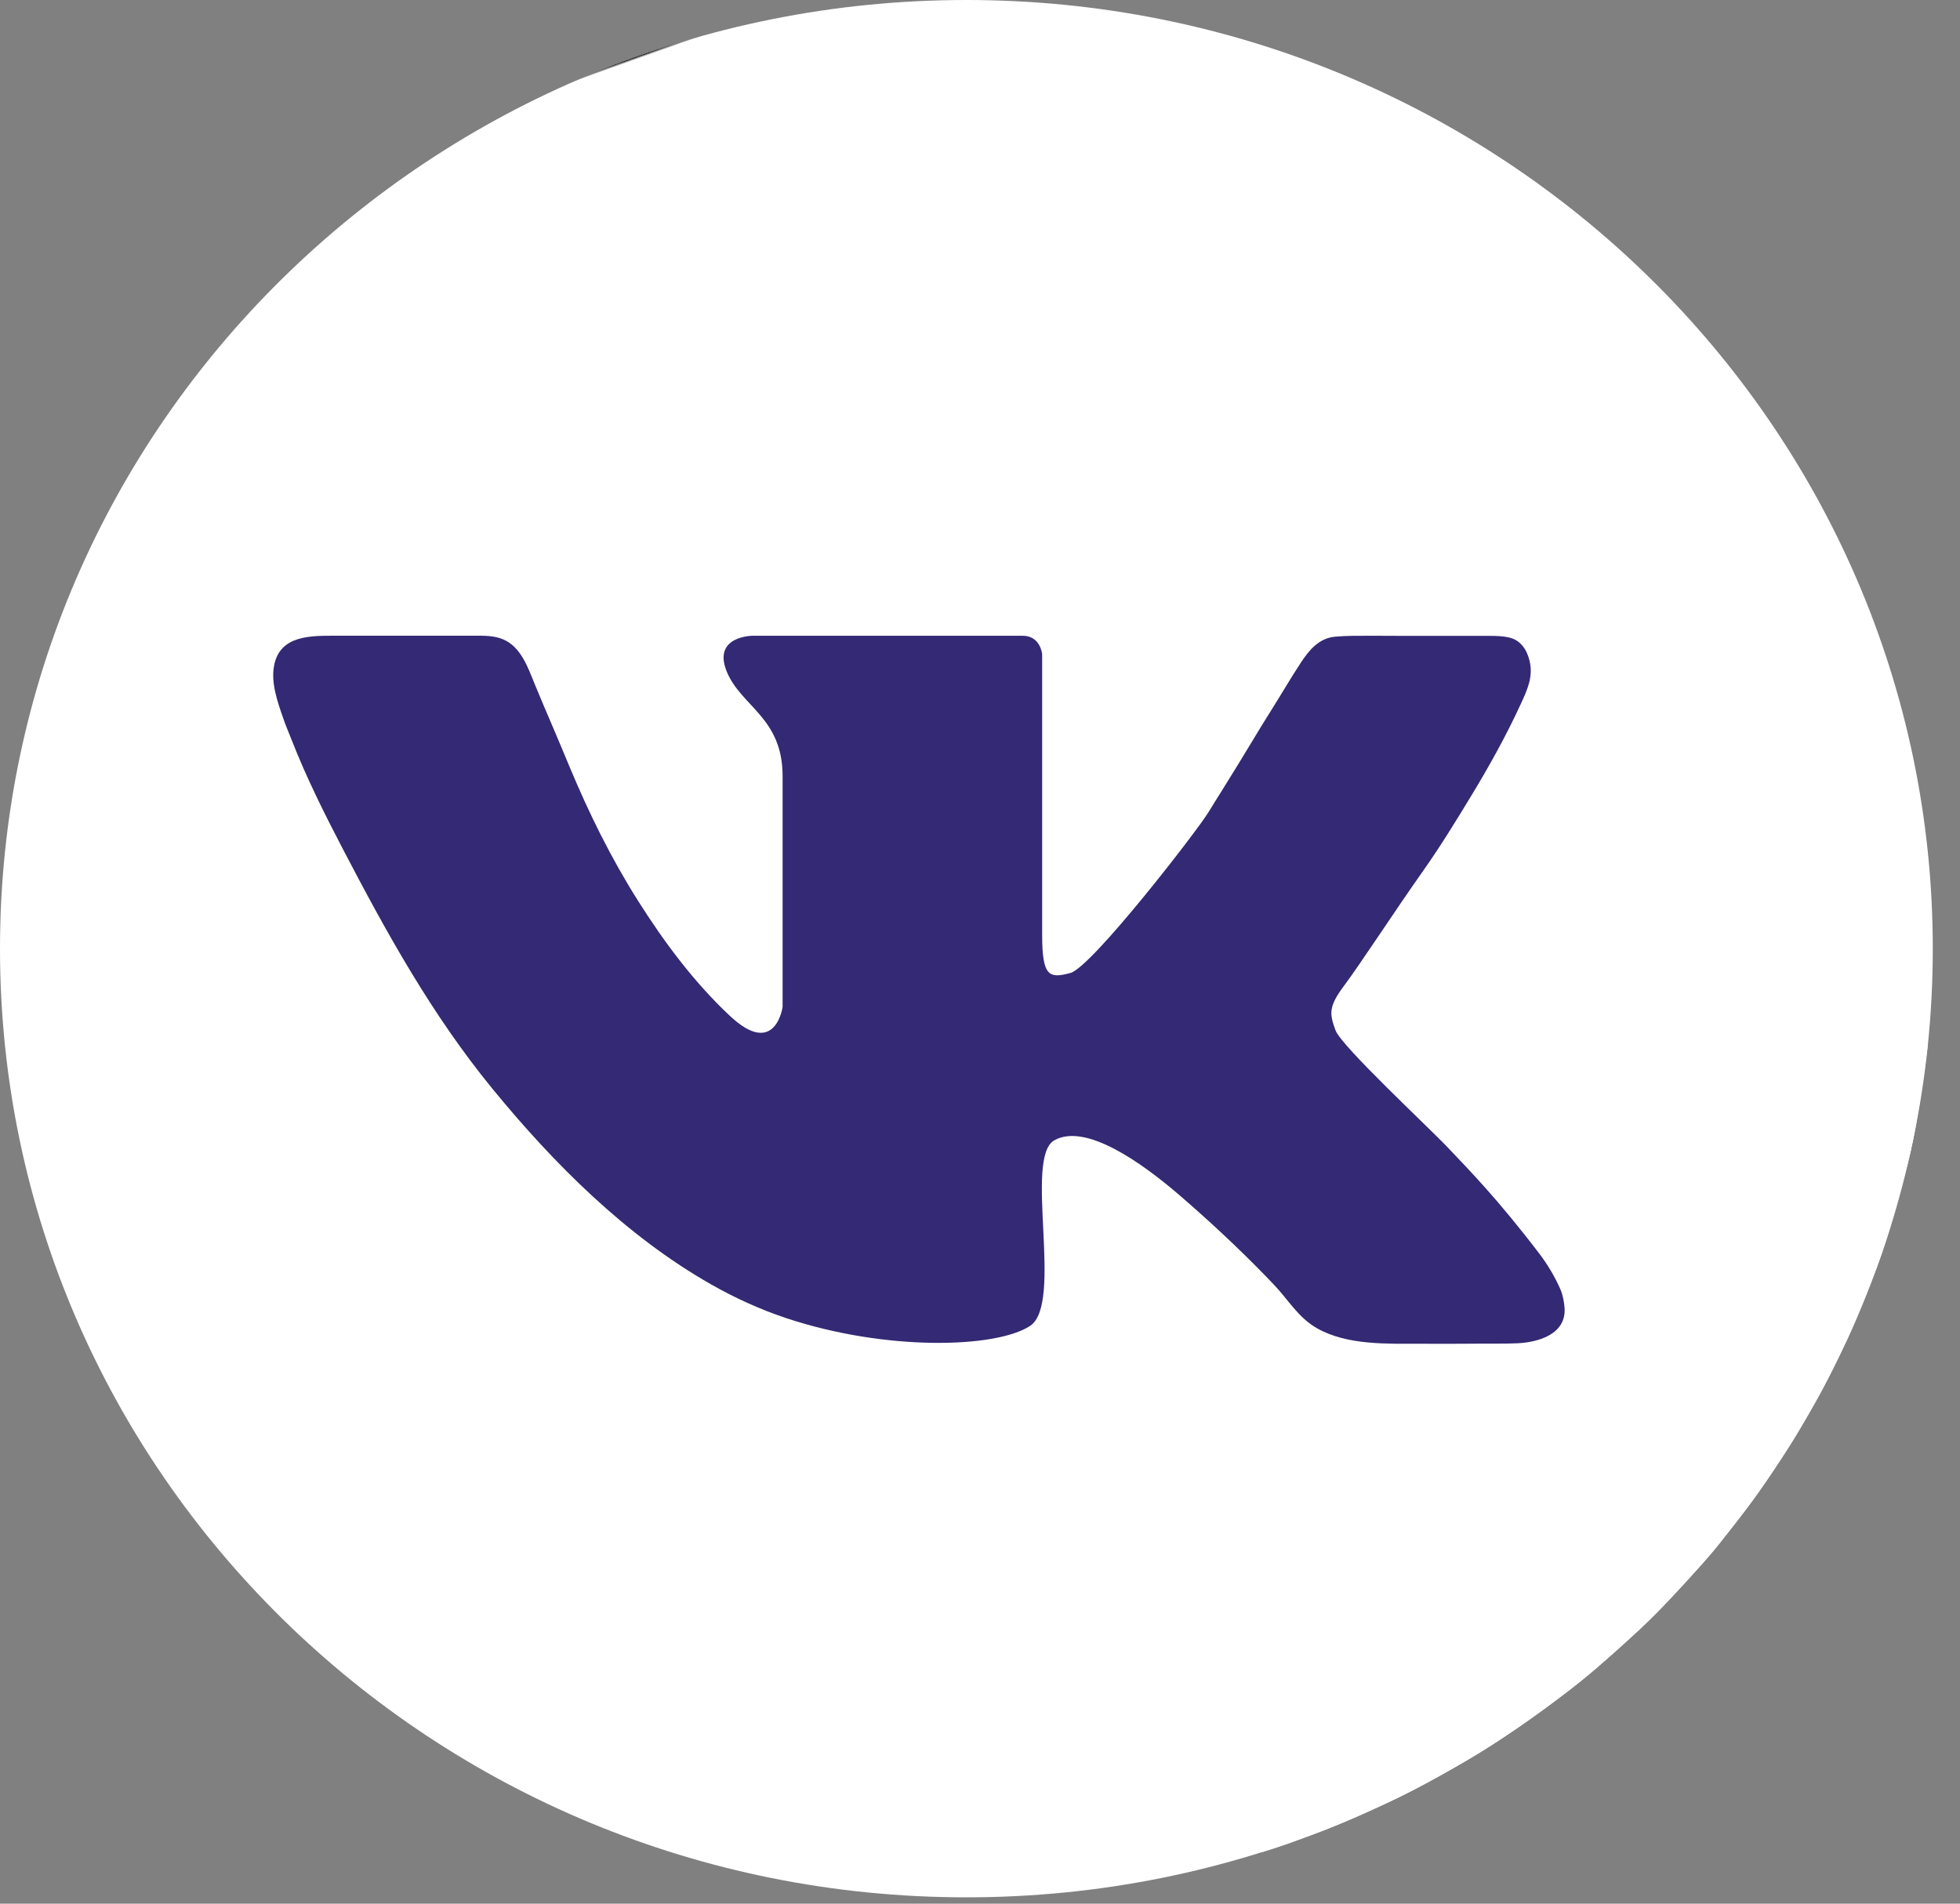
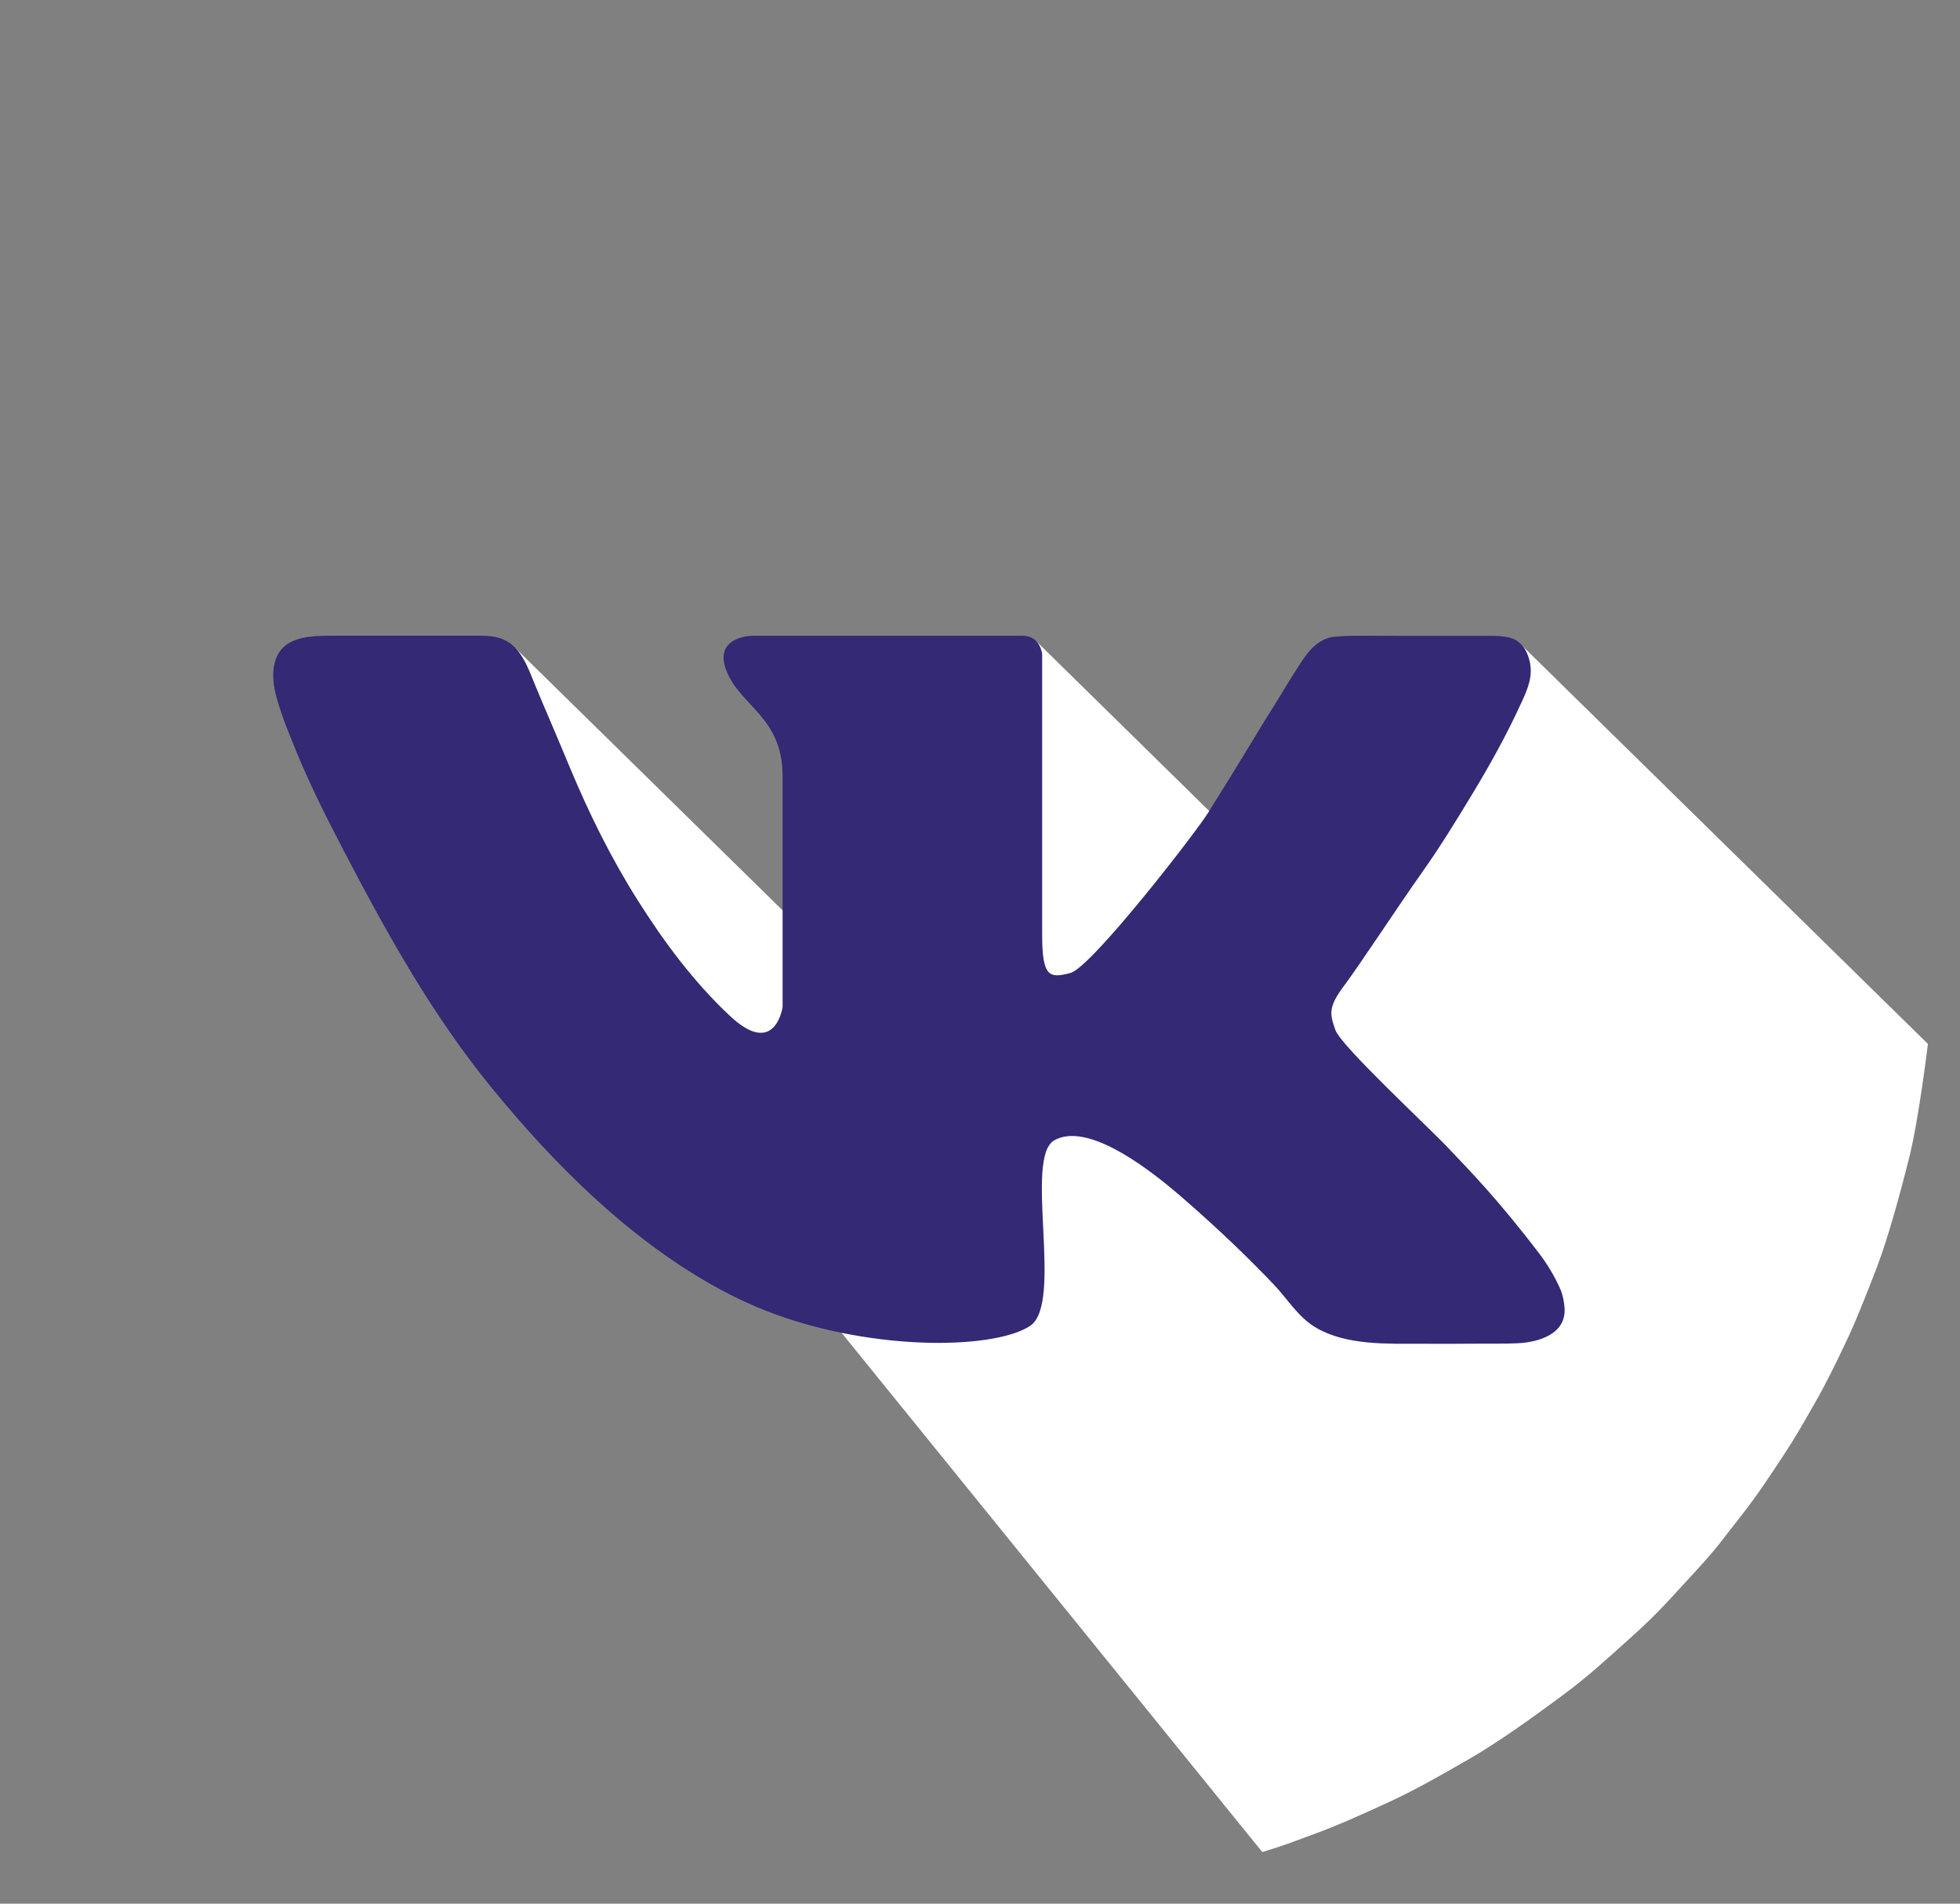
<svg xmlns="http://www.w3.org/2000/svg" width="35" height="34" viewBox="0 0 35 34" fill="none">
  <rect x="0" y="0" width="35" height="34" fill="#808080" stroke="none" />
  <g clip-path="url(#clip0_704_667)">
-     <path d="M17.257 33.887C26.788 33.887 34.514 26.301 34.514 16.944C34.514 7.586 26.788 0 17.257 0C7.726 0 0 7.586 0 16.944C0 26.301 7.726 33.887 17.257 33.887Z" fill="url(#paint0_linear_704_667)" />
-     <path d="M22.541 33.078L10.743 21.494L9.47 16.943L9.207 11.579L13.972 16.257L18.501 11.449L21.591 14.483L27.098 11.451L34.427 18.645C34.427 18.645 34.264 19.995 34.093 20.674C33.923 21.354 33.711 22.12 33.519 22.625C33.327 23.129 33.121 23.644 32.949 24C32.778 24.357 32.614 24.703 32.392 25.087C32.171 25.472 32.054 25.682 31.84 26.005C31.626 26.328 31.392 26.693 31.064 27.108C30.737 27.522 30.677 27.632 30.242 28.102C29.807 28.572 29.61 28.81 29.116 29.252C28.622 29.693 28.379 29.927 27.884 30.293C27.389 30.66 26.762 31.113 26.23 31.419C25.698 31.725 25.276 31.966 24.82 32.177C24.363 32.388 23.907 32.595 23.494 32.746C23.082 32.897 22.964 32.95 22.541 33.078Z" fill="white" />
+     <path d="M22.541 33.078L9.47 16.943L9.207 11.579L13.972 16.257L18.501 11.449L21.591 14.483L27.098 11.451L34.427 18.645C34.427 18.645 34.264 19.995 34.093 20.674C33.923 21.354 33.711 22.12 33.519 22.625C33.327 23.129 33.121 23.644 32.949 24C32.778 24.357 32.614 24.703 32.392 25.087C32.171 25.472 32.054 25.682 31.84 26.005C31.626 26.328 31.392 26.693 31.064 27.108C30.737 27.522 30.677 27.632 30.242 28.102C29.807 28.572 29.61 28.81 29.116 29.252C28.622 29.693 28.379 29.927 27.884 30.293C27.389 30.66 26.762 31.113 26.23 31.419C25.698 31.725 25.276 31.966 24.82 32.177C24.363 32.388 23.907 32.595 23.494 32.746C23.082 32.897 22.964 32.95 22.541 33.078Z" fill="white" />
    <path d="M27.939 23.365C27.932 23.256 27.907 23.125 27.863 23.024C27.768 22.807 27.634 22.582 27.49 22.393C26.74 21.409 26.242 20.906 25.867 20.509C25.492 20.113 23.948 18.682 23.847 18.398C23.746 18.115 23.713 17.989 24 17.607C24.287 17.224 24.915 16.259 25.405 15.565C25.713 15.13 25.992 14.675 26.268 14.22C26.594 13.683 26.9 13.134 27.161 12.564C27.278 12.309 27.384 12.077 27.311 11.792C27.263 11.601 27.153 11.433 26.949 11.386C26.838 11.36 26.716 11.357 26.603 11.357C26.177 11.357 25.066 11.357 25.066 11.357C24.865 11.357 24.664 11.354 24.463 11.355C24.258 11.355 24.05 11.353 23.845 11.371C23.552 11.395 23.373 11.616 23.227 11.839C23.047 12.112 22.883 12.396 22.709 12.672C22.59 12.861 22.473 13.051 22.358 13.243C22.179 13.542 21.995 13.838 21.811 14.134C21.734 14.257 21.657 14.379 21.582 14.503C21.365 14.857 19.49 17.279 19.114 17.378C18.739 17.478 18.61 17.449 18.61 16.698C18.61 15.948 18.61 11.684 18.61 11.684C18.61 11.684 18.581 11.355 18.263 11.355C17.946 11.355 16.474 11.355 16.474 11.355H13.437C13.437 11.355 12.723 11.358 12.975 11.988C13.228 12.619 13.975 12.81 13.975 13.862C13.975 14.914 13.975 17.984 13.975 17.984C13.975 17.984 13.848 18.908 13.033 18.143C12.391 17.541 11.861 16.828 11.394 16.089C10.908 15.321 10.516 14.523 10.167 13.686C10.067 13.447 9.968 13.208 9.866 12.97C9.759 12.721 9.653 12.472 9.55 12.222C9.431 11.931 9.304 11.551 8.982 11.418C8.821 11.35 8.642 11.354 8.47 11.354C7.831 11.354 7.193 11.355 6.555 11.354C6.367 11.354 6.18 11.354 5.993 11.354C5.55 11.355 5 11.342 4.895 11.885C4.835 12.197 4.955 12.531 5.056 12.824C5.101 12.957 5.157 13.085 5.208 13.215C5.468 13.881 5.788 14.522 6.118 15.155C6.903 16.66 7.711 18.123 8.794 19.446C9.889 20.783 11.181 22.078 12.704 22.943C13.127 23.183 13.572 23.386 14.036 23.541C15.825 24.136 17.787 24.079 18.393 23.682C18.999 23.285 18.278 20.679 18.826 20.367C19.374 20.056 20.355 20.736 21.077 21.359C21.798 21.982 22.346 22.521 22.75 22.946C23.003 23.212 23.181 23.529 23.511 23.719C24.057 24.033 24.784 23.998 25.392 24C25.732 24.001 26.071 24.002 26.41 23.998C26.64 23.995 26.869 24.002 27.098 23.991C27.474 23.974 27.967 23.828 27.939 23.365Z" fill="#332974" />
  </g>
  <defs>
    <linearGradient id="paint0_linear_704_667" x1="23.161" y1="32.87" x2="11.731" y2="0.883" gradientUnits="userSpaceOnUse">
      <stop offset="0.999" stop-color="white" />
      <stop offset="1" stop-color="#494948" />
      <stop offset="1" stop-color="#545453" />
      <stop offset="1" stop-color="#090909" />
      <stop offset="1" stop-color="#212121" />
    </linearGradient>
    <clipPath id="clip0_704_667">
      <rect width="34.514" height="33.887" fill="white" />
    </clipPath>
  </defs>
</svg>